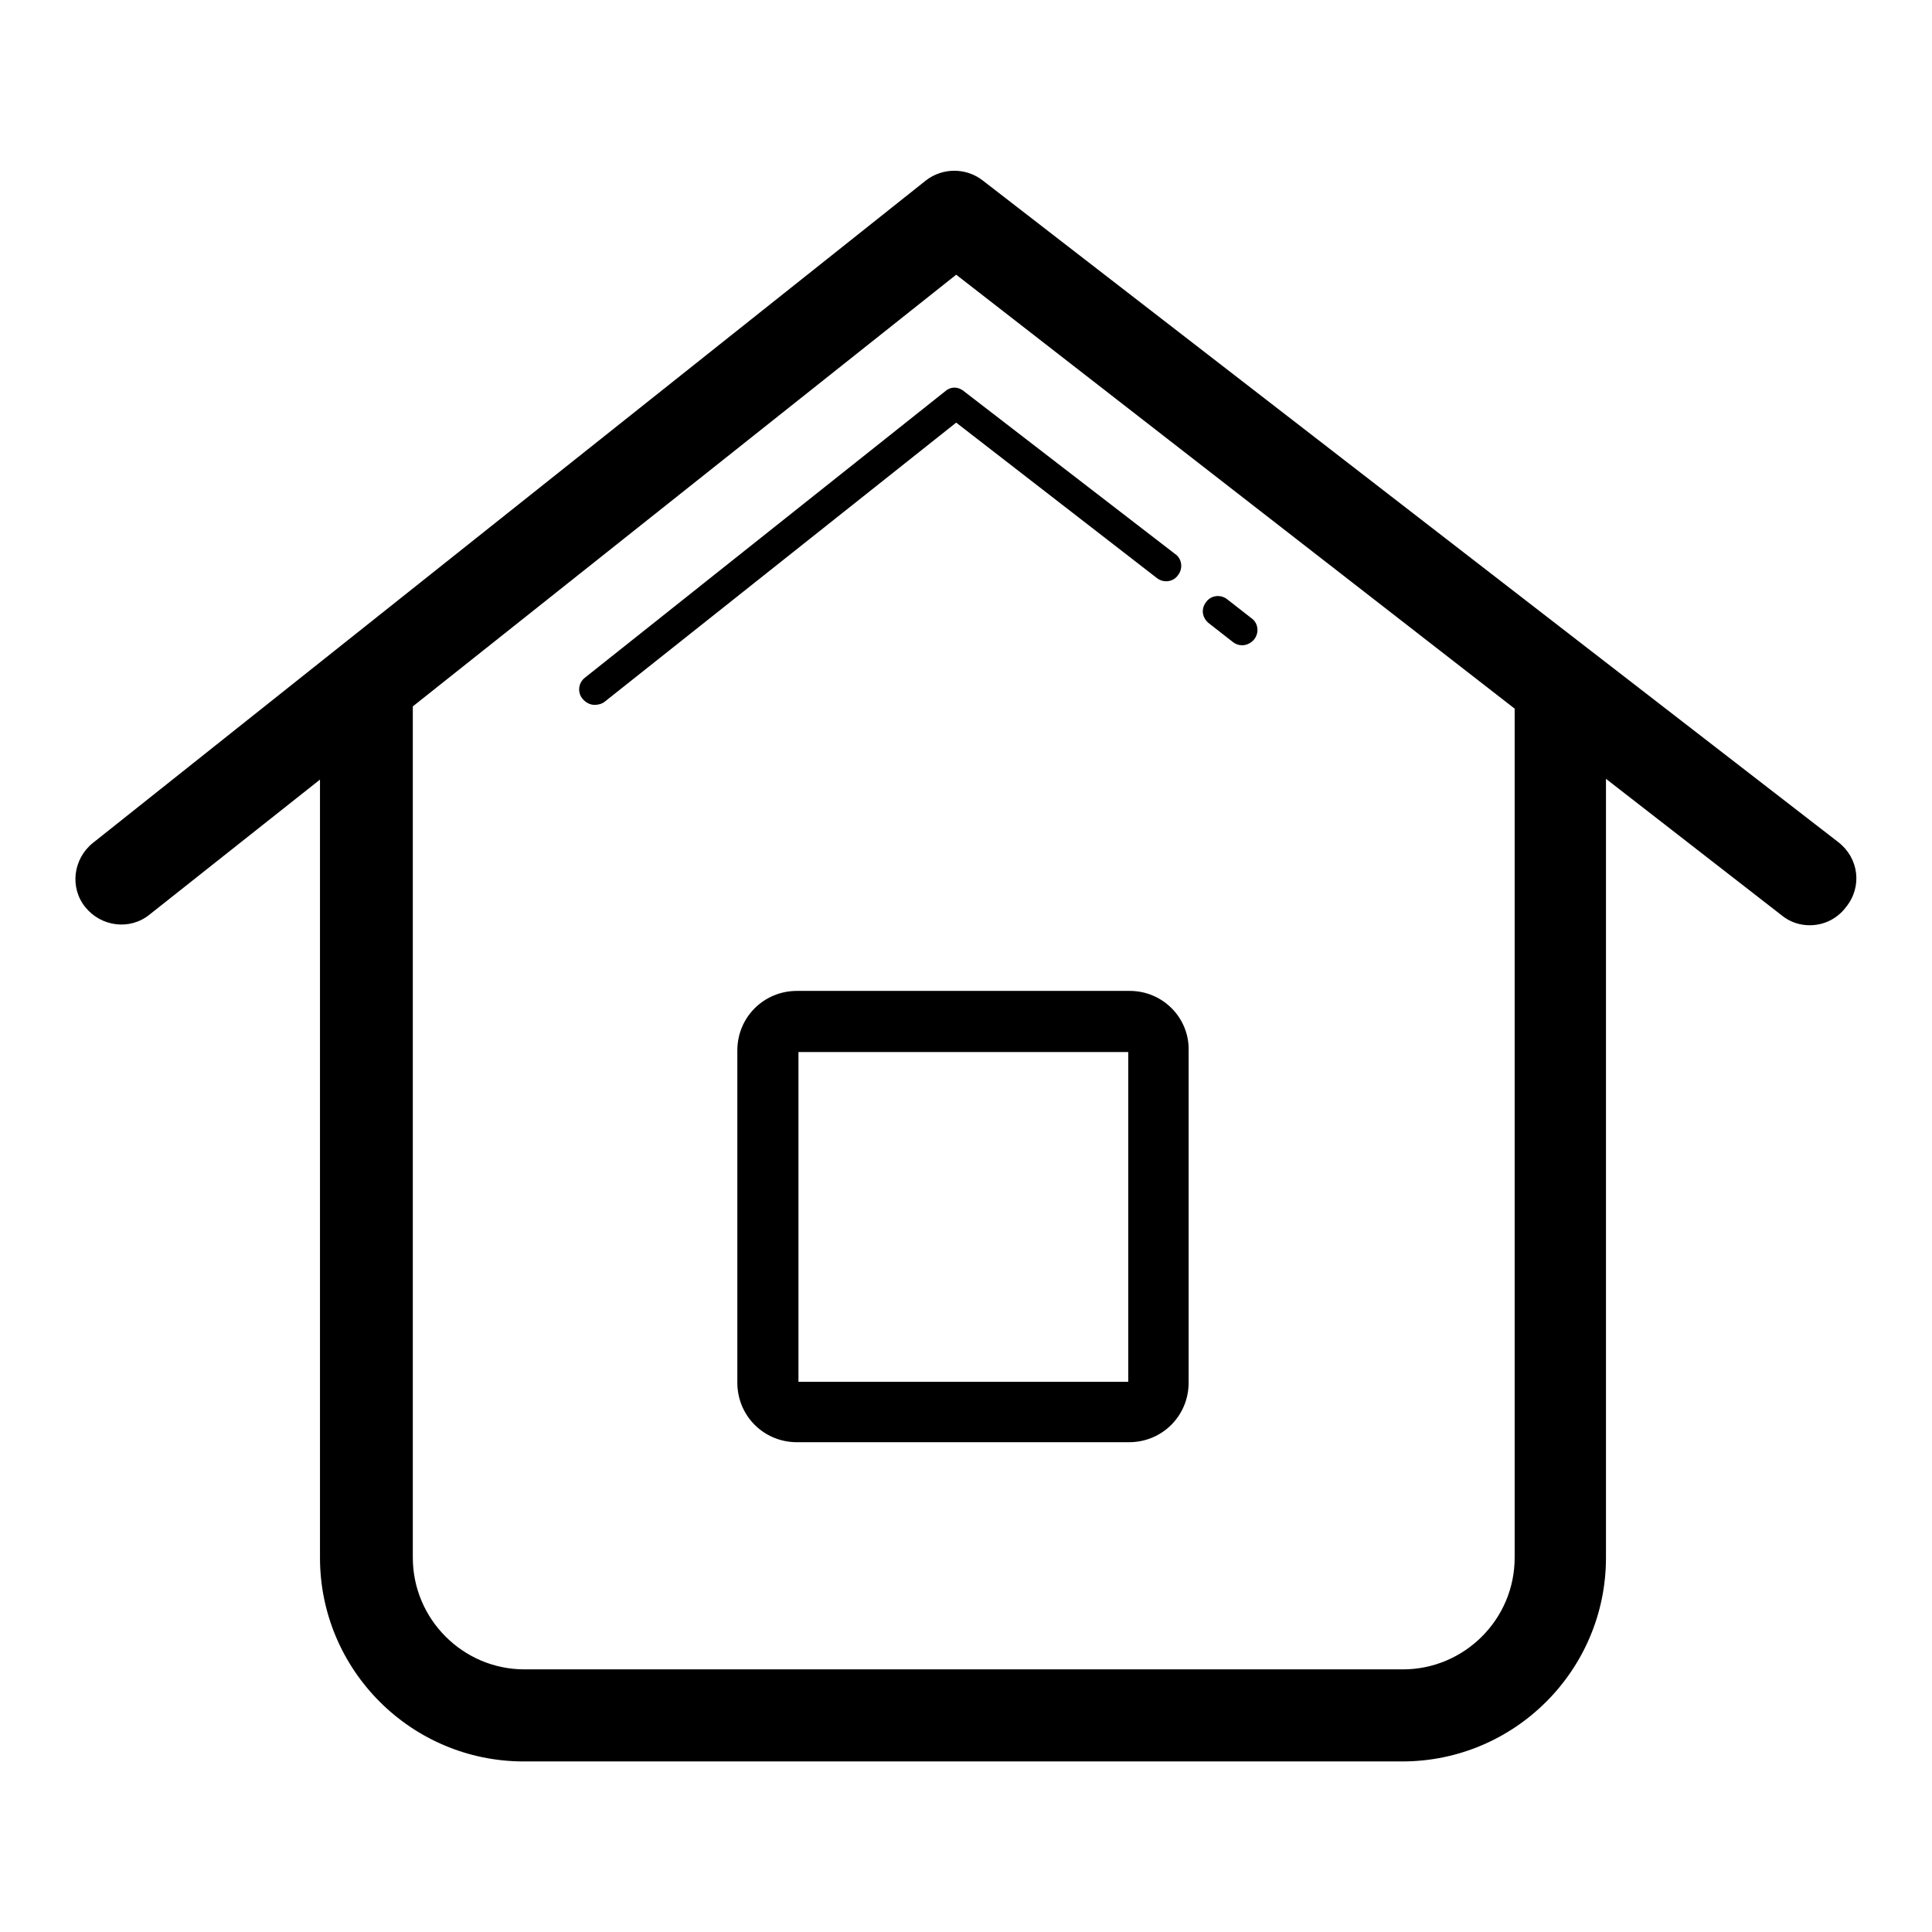
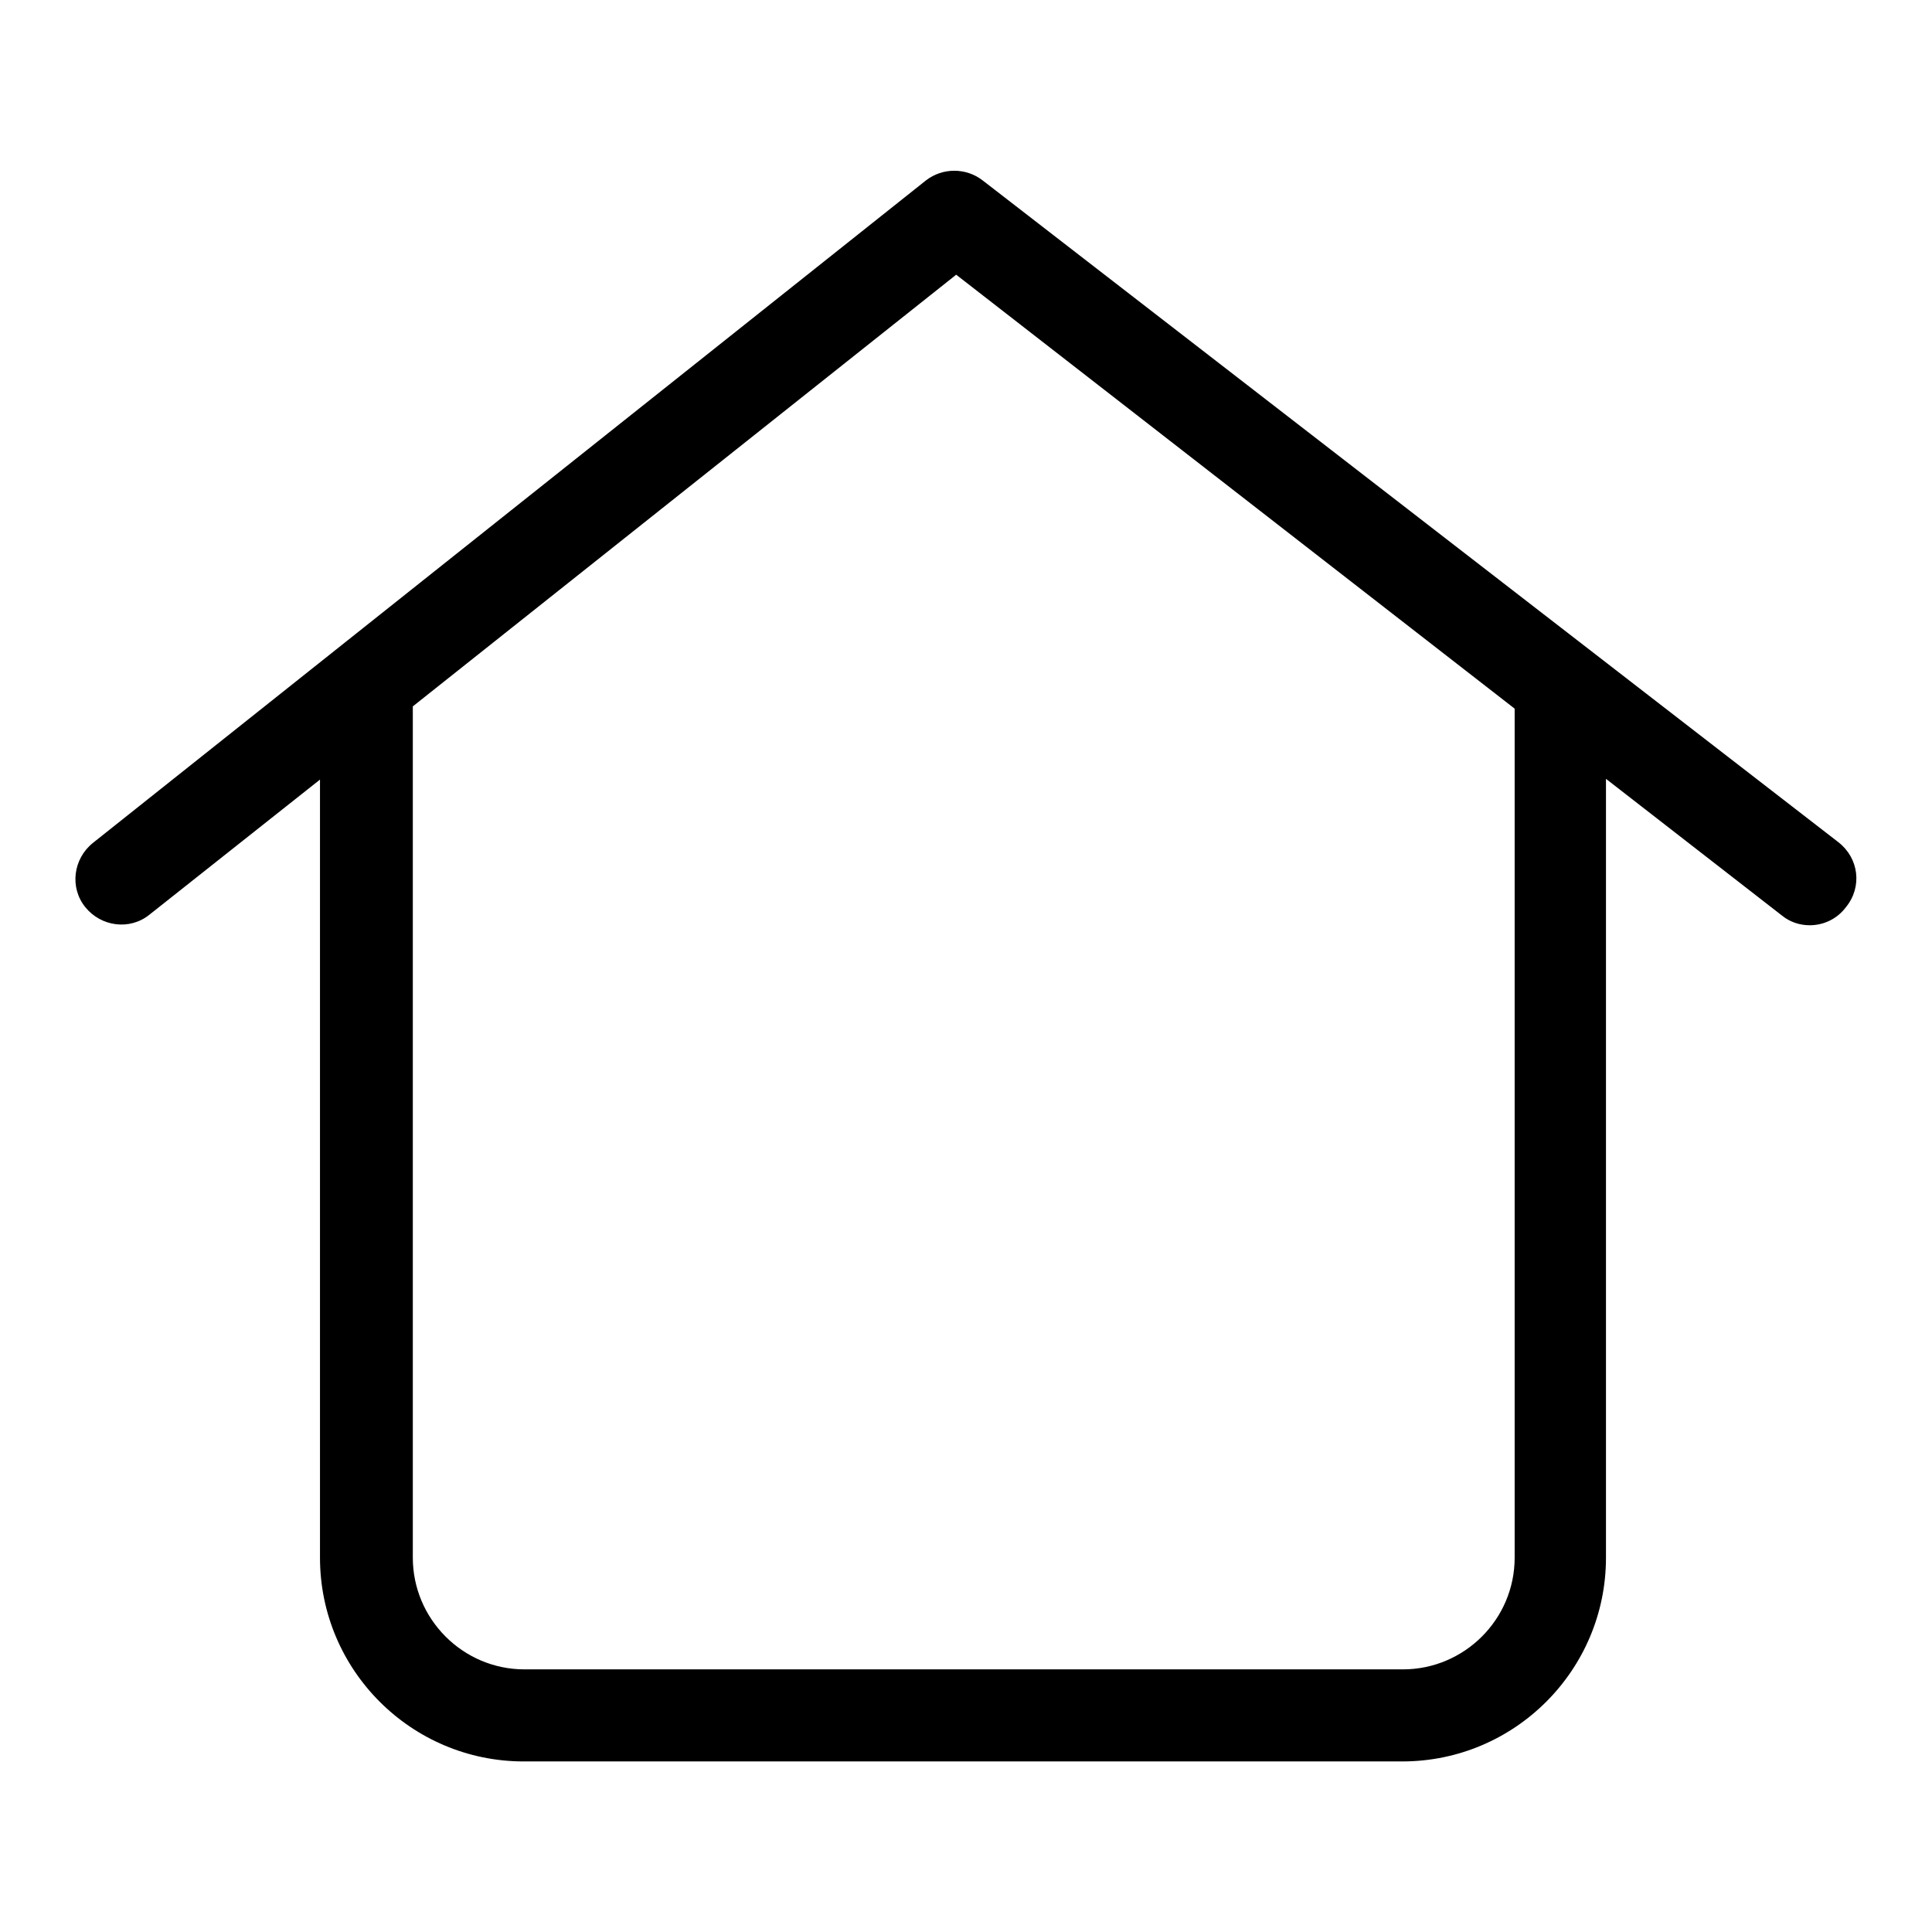
<svg xmlns="http://www.w3.org/2000/svg" version="1.1" x="0px" y="0px" viewBox="0 0 256 256" enable-background="new 0 0 256 256" xml:space="preserve">
  <g>
    <g>
-       <path fill="#000000" d="M149.7,131.3h-44.1c-4.4,0-7.9,3.5-7.9,7.9v44c0,4.4,3.5,7.9,7.9,7.9h44c4.4,0,7.9-3.5,7.9-7.9v-44C157.6,134.9,154.1,131.3,149.7,131.3z M149.5,183.1h-43.7v-43.7h43.7V183.1z" />
      <path fill="#000000" d="M243.6,111.6L130.2,23.9c-2.2-1.7-5.3-1.7-7.5,0L12.3,111.7c-2.6,2.1-3.1,5.9-1,8.5c2.1,2.6,5.9,3.1,8.5,1l22.6-17.9v103.1c0,14.9,12.1,27,27,27h116.4c14.9,0,27-12.1,27-27V103.2l23.3,18.1c1.1,0.9,2.4,1.3,3.7,1.3c1.8,0,3.6-0.8,4.8-2.4C246.8,117.5,246.3,113.7,243.6,111.6z M200.7,93.9v112.5c0,8.2-6.7,14.8-14.8,14.8H69.5c-8.2,0-14.8-6.7-14.8-14.8V93.9c0-0.1,0-0.2,0-0.3l72-57.2L200.7,93.9C200.7,93.8,200.7,93.8,200.7,93.9z" />
-       <path fill="#000000" d="M160.2,82.6l3.2,2.5c0.4,0.3,0.8,0.4,1.2,0.4c0.6,0,1.2-0.3,1.6-0.8c0.7-0.9,0.5-2.2-0.4-2.8l-3.2-2.5c-0.9-0.7-2.2-0.5-2.8,0.4C159.1,80.7,159.3,81.9,160.2,82.6z" />
-       <path fill="#000000" d="M125.3,51.8l-47.8,38c-0.9,0.7-1,2-0.3,2.8c0.4,0.5,1,0.8,1.6,0.8c0.4,0,0.9-0.1,1.3-0.4l46.6-37l26.6,20.6c0.9,0.7,2.2,0.5,2.8-0.4c0.7-0.9,0.5-2.2-0.4-2.8l-27.9-21.5C127,51.2,126,51.2,125.3,51.8z" />
    </g>
  </g>
</svg>